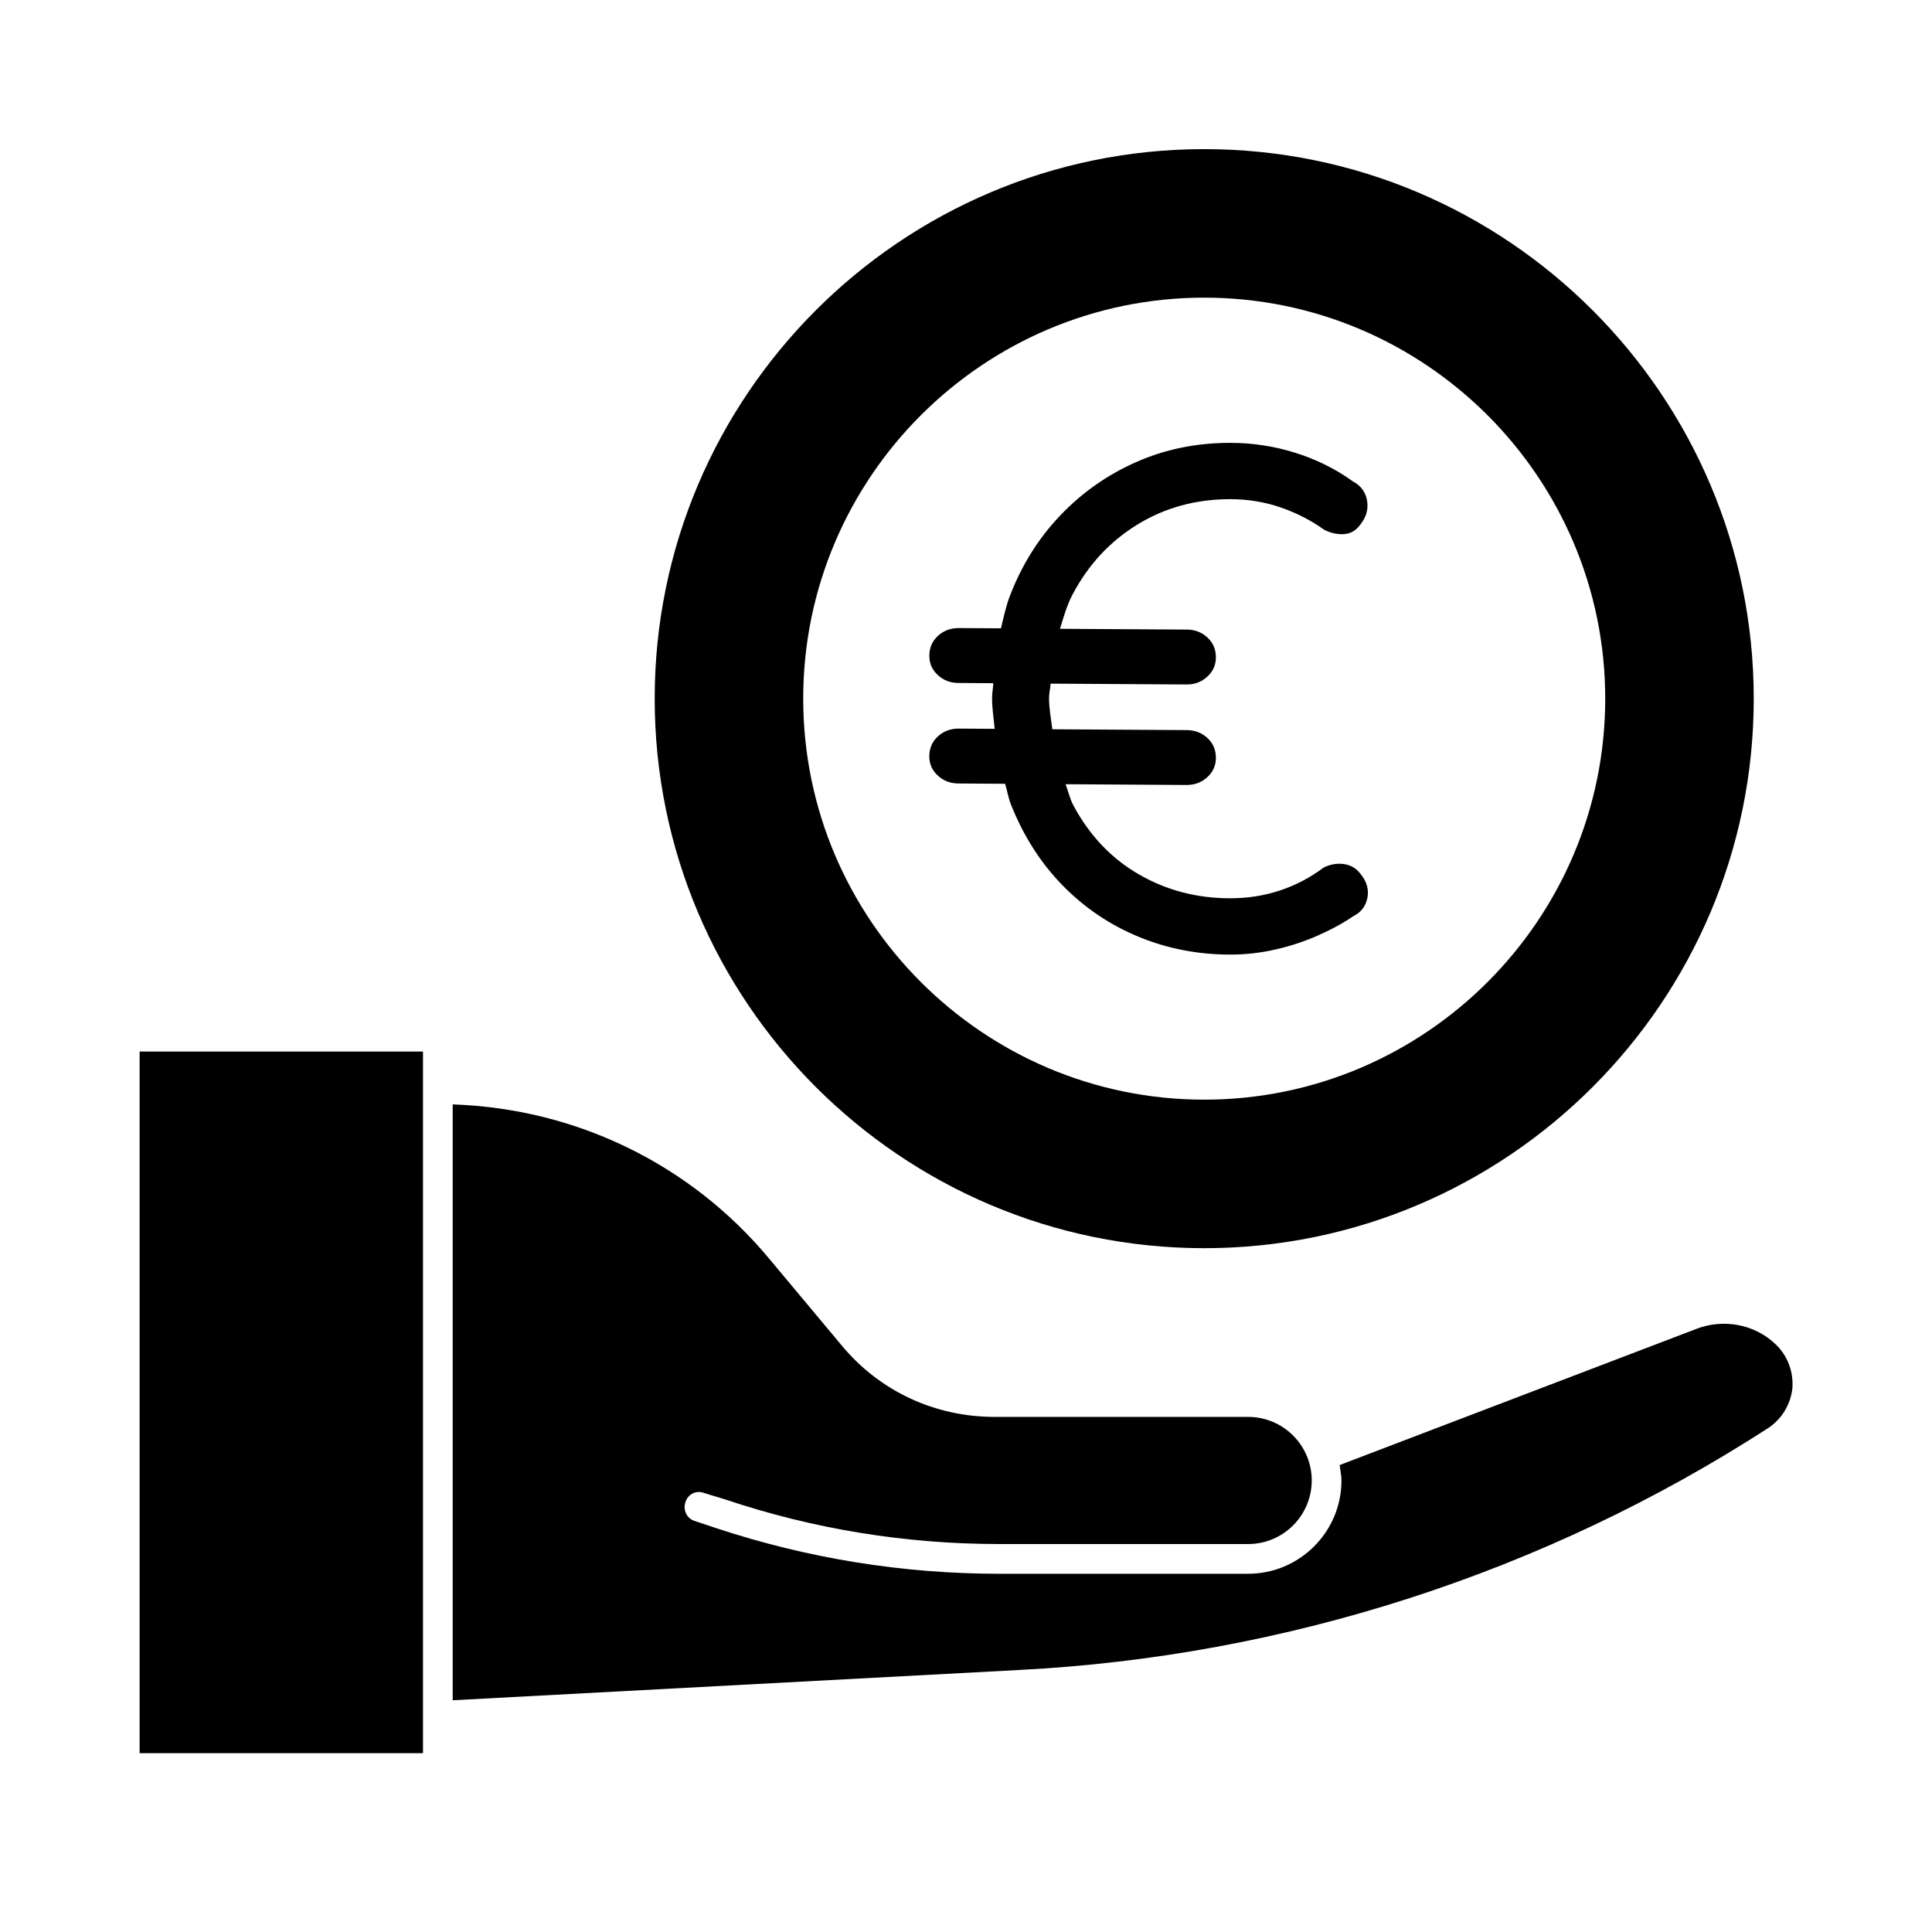
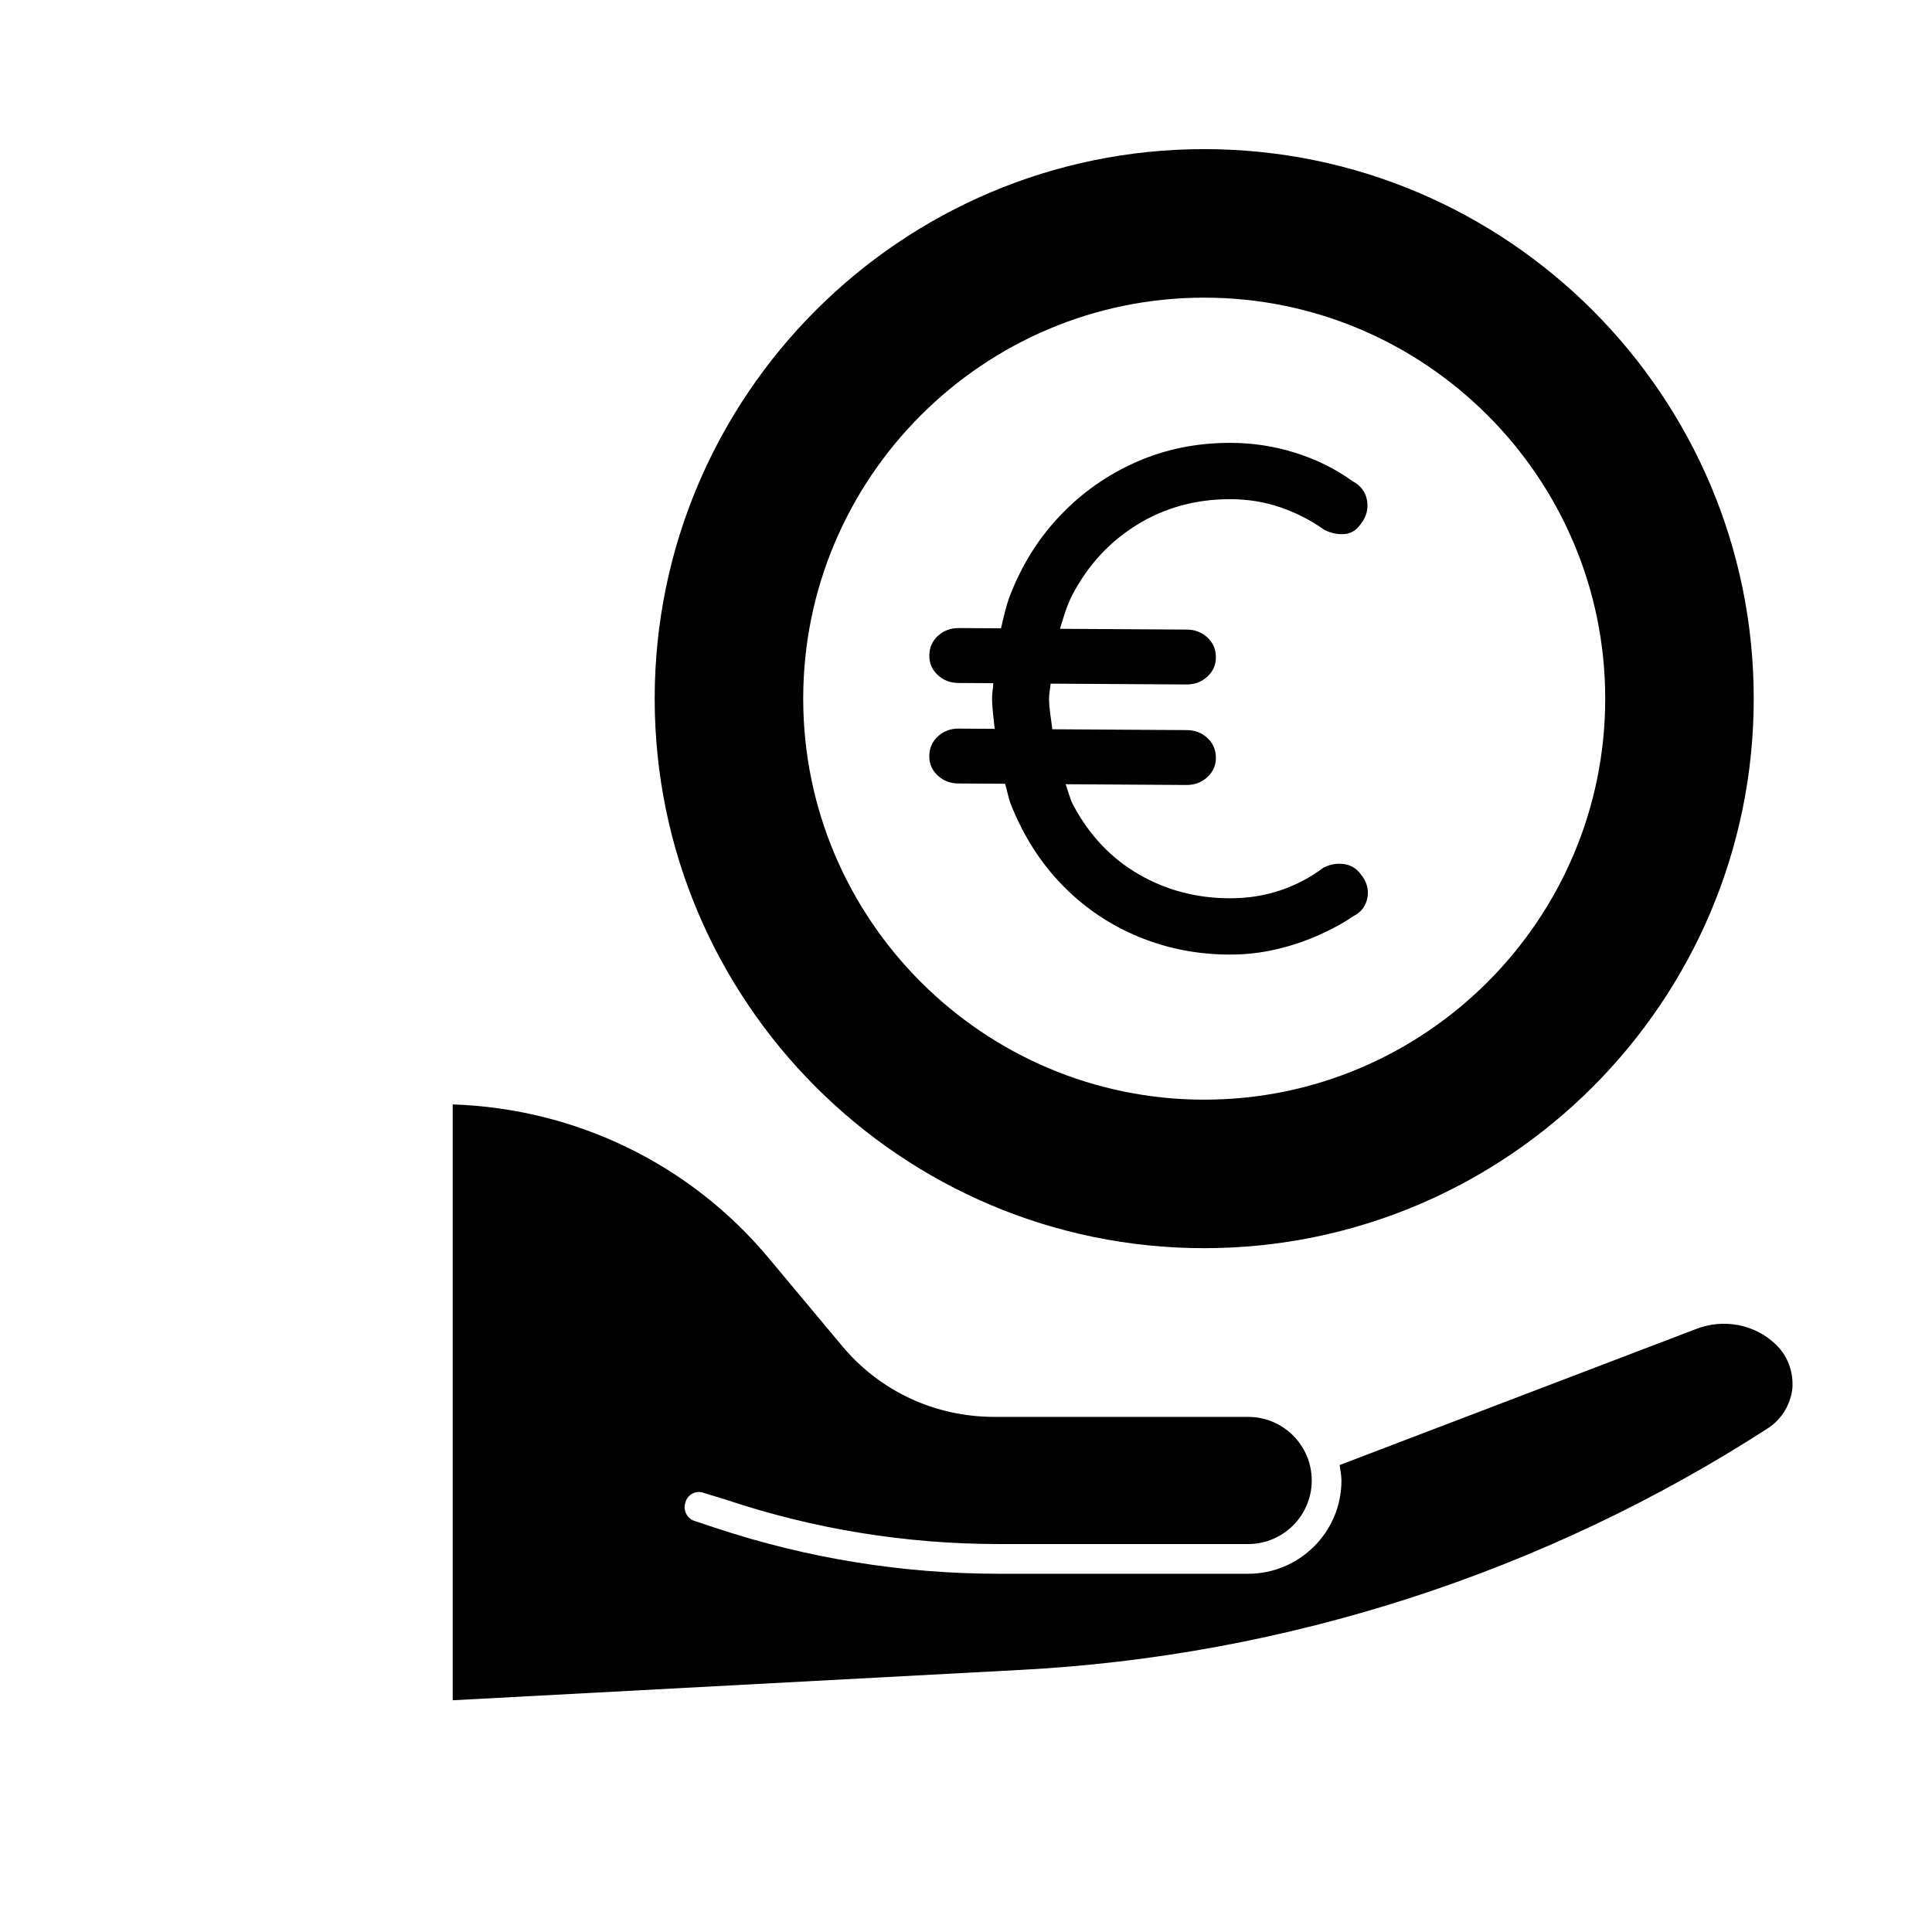
<svg xmlns="http://www.w3.org/2000/svg" fill="#000000" width="800px" height="800px" version="1.1" viewBox="144 144 512 512">
  <g>
-     <path d="m181 422.67h75.098v185.94h-75.098z" />
    <path d="m614.59 500.29c-5.512-5.352-13.855-6.926-21.098-4.094l-94.465 36.055c0.156 1.418 0.473 2.676 0.473 4.094 0 13.699-11.18 24.719-24.719 24.719h-65.969c-25.664 0-50.852-4.094-75.098-12.121l-5.668-1.891c-2.047-0.629-3.148-2.992-2.363-5.039 0.629-2.047 2.832-3.148 4.879-2.363l5.668 1.73c23.457 7.871 47.863 11.809 72.578 11.809h65.969c9.289 0 16.848-7.559 16.848-16.848 0-9.289-7.559-16.848-16.848-16.848h-67.227c-15.742 0-30.387-6.769-40.461-18.895l-19.207-22.984c-20.941-25.191-51.324-39.832-83.914-40.934v157.91l150.2-8.031c70.535-3.621 139.18-25.82 198.38-64.078 3.621-2.363 5.984-6.297 6.453-10.547 0.316-4.406-1.258-8.656-4.406-11.648z" />
-     <path d="m463.13 474.78c80.293 0 145.63-65.336 145.63-145.63 0-80.293-65.336-145.63-145.63-145.63-80.293 0-145.63 65.336-145.63 145.63 0 80.297 65.336 145.63 145.63 145.63zm0-251.9c58.566 0 106.27 47.703 106.27 106.27 0 58.566-47.703 106.27-106.27 106.27-58.566 0-106.27-47.703-106.27-106.27 0-58.57 47.703-106.27 106.27-106.27z" />
+     <path d="m463.13 474.78c80.293 0 145.63-65.336 145.63-145.63 0-80.293-65.336-145.63-145.63-145.63-80.293 0-145.63 65.336-145.63 145.63 0 80.297 65.336 145.63 145.63 145.63zm0-251.9c58.566 0 106.27 47.703 106.27 106.27 0 58.566-47.703 106.27-106.27 106.27-58.566 0-106.27-47.703-106.27-106.27 0-58.57 47.703-106.27 106.27-106.27" />
    <path d="m392.54 339.16c-1.512 1.387-2.266 3.148-2.266 5.289 0 2.016 0.754 3.715 2.266 5.102 1.512 1.387 3.336 2.078 5.481 2.078l12.344 0.078c0.551 1.812 0.867 3.777 1.543 5.496 3.336 8.375 7.902 15.523 13.699 21.445 5.793 5.918 12.5 10.453 20.121 13.602 7.621 3.148 15.711 4.723 24.277 4.723 4.031 0 7.996-0.441 11.902-1.324 3.906-0.883 7.652-2.109 11.242-3.684 3.59-1.574 6.769-3.305 9.539-5.195 2.016-1.008 3.242-2.613 3.684-4.816 0.441-2.203-0.156-4.312-1.793-6.328-1.133-1.512-2.629-2.394-4.441-2.644-1.828-0.25-3.621 0.062-5.383 0.945-3.527 2.644-7.367 4.66-11.523 6.047-4.156 1.387-8.566 2.078-13.227 2.078-8.816 0-16.879-2.109-24.184-6.328-7.305-4.219-13.113-10.328-17.383-18.324-0.914-1.699-1.34-3.746-2.047-5.574l32.086 0.203c2.141 0 3.969-0.691 5.481-2.078s2.266-3.086 2.266-5.102c0-2.141-0.754-3.906-2.266-5.289-1.512-1.387-3.336-2.078-5.481-2.078l-35.598-0.219c-0.316-2.738-0.867-5.32-0.867-8.281 0-1.355 0.332-2.504 0.41-3.809l36.055 0.219c2.141 0 3.969-0.676 5.481-2.078 1.512-1.387 2.266-3.086 2.266-5.102 0-2.141-0.754-3.906-2.266-5.289-1.512-1.387-3.336-2.078-5.481-2.078l-33.566-0.203c0.961-3.148 1.859-6.328 3.352-9.133 4.156-7.871 9.887-14.043 17.191-18.516 7.305-4.473 15.492-6.707 24.562-6.707 4.66 0 9.102 0.723 13.32 2.172 4.219 1.449 8.094 3.434 11.617 5.953 1.762 0.883 3.527 1.258 5.289 1.133s3.211-1.008 4.344-2.644c1.512-1.891 2.078-3.969 1.699-6.234s-1.637-3.969-3.777-5.102c-4.535-3.273-9.605-5.793-15.207-7.559-5.606-1.762-11.367-2.644-17.285-2.644-8.941 0-17.254 1.699-24.938 5.102-7.684 3.402-14.391 8.125-20.121 14.168-5.746 6.008-10.188 13.125-13.336 21.312-1.039 2.723-1.652 5.668-2.348 8.566l-11.242-0.062c-2.141 0-3.969 0.691-5.481 2.078-1.512 1.387-2.266 3.148-2.266 5.289 0 2.016 0.754 3.715 2.266 5.102s3.336 2.078 5.481 2.078l9.211 0.062c-0.062 1.324-0.332 2.551-0.332 3.906 0 2.867 0.441 5.465 0.691 8.188l-9.574-0.062c-2.148-0.004-3.977 0.688-5.488 2.074z" />
  </g>
</svg>